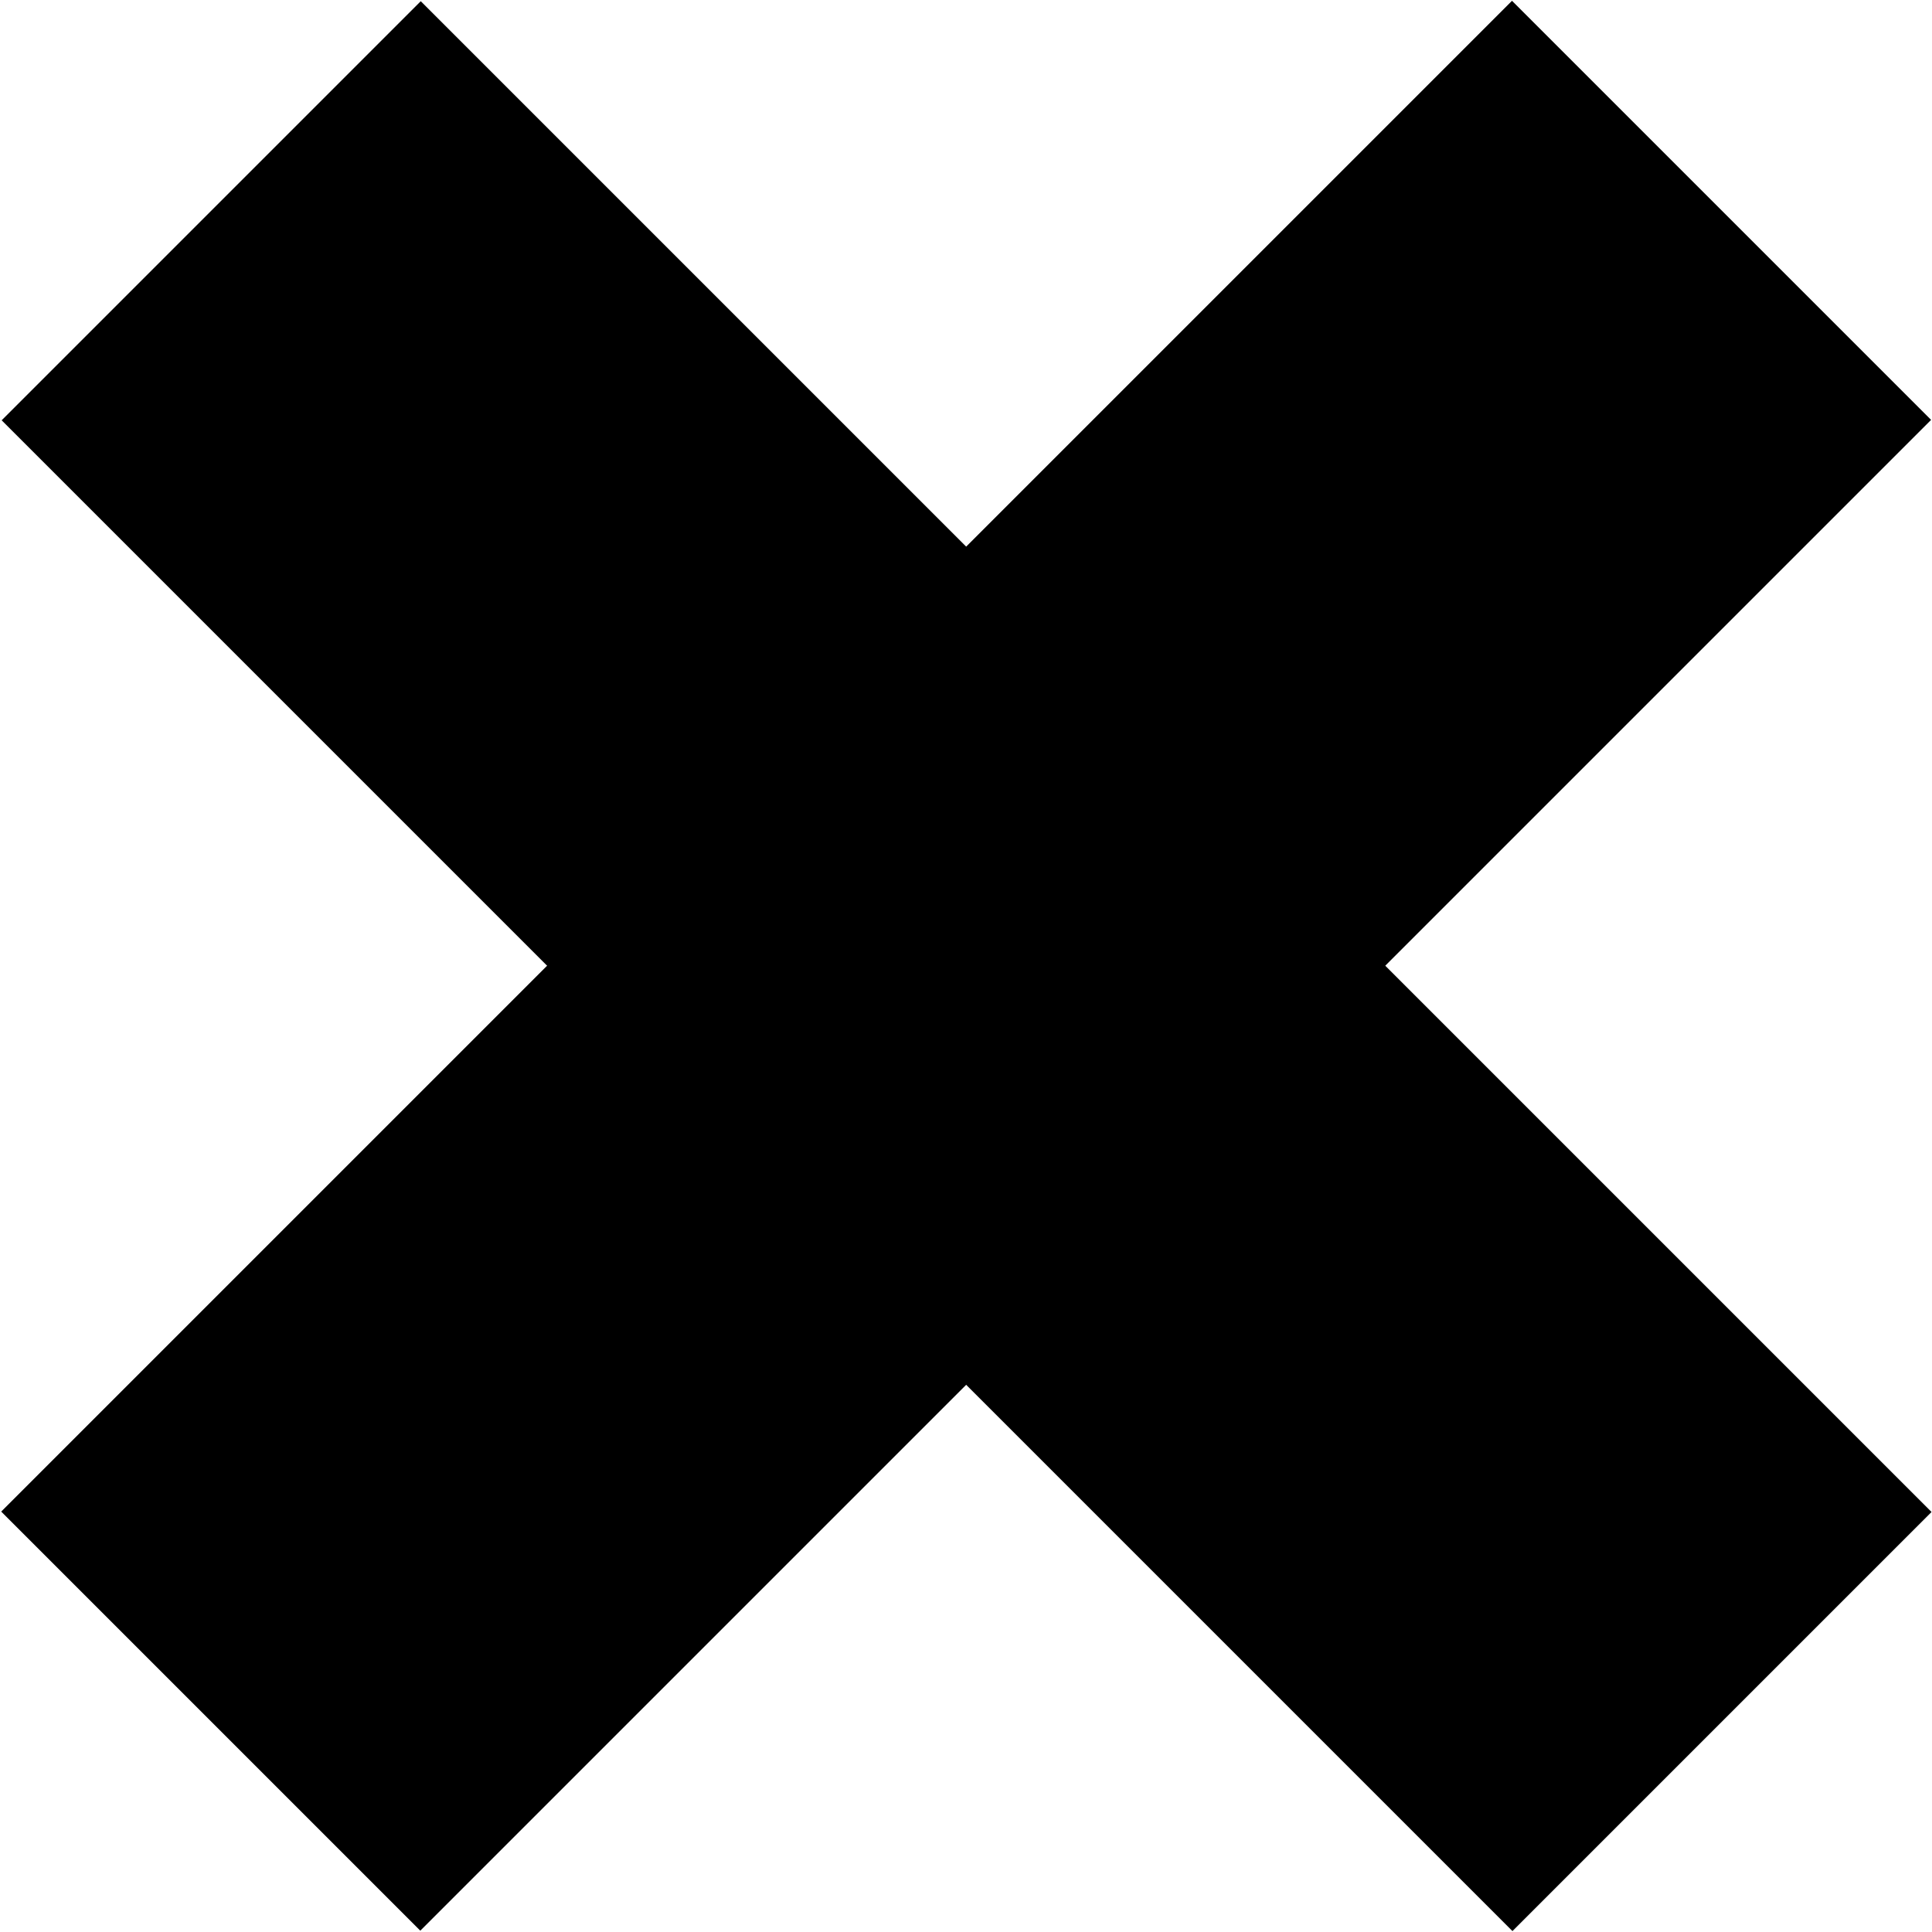
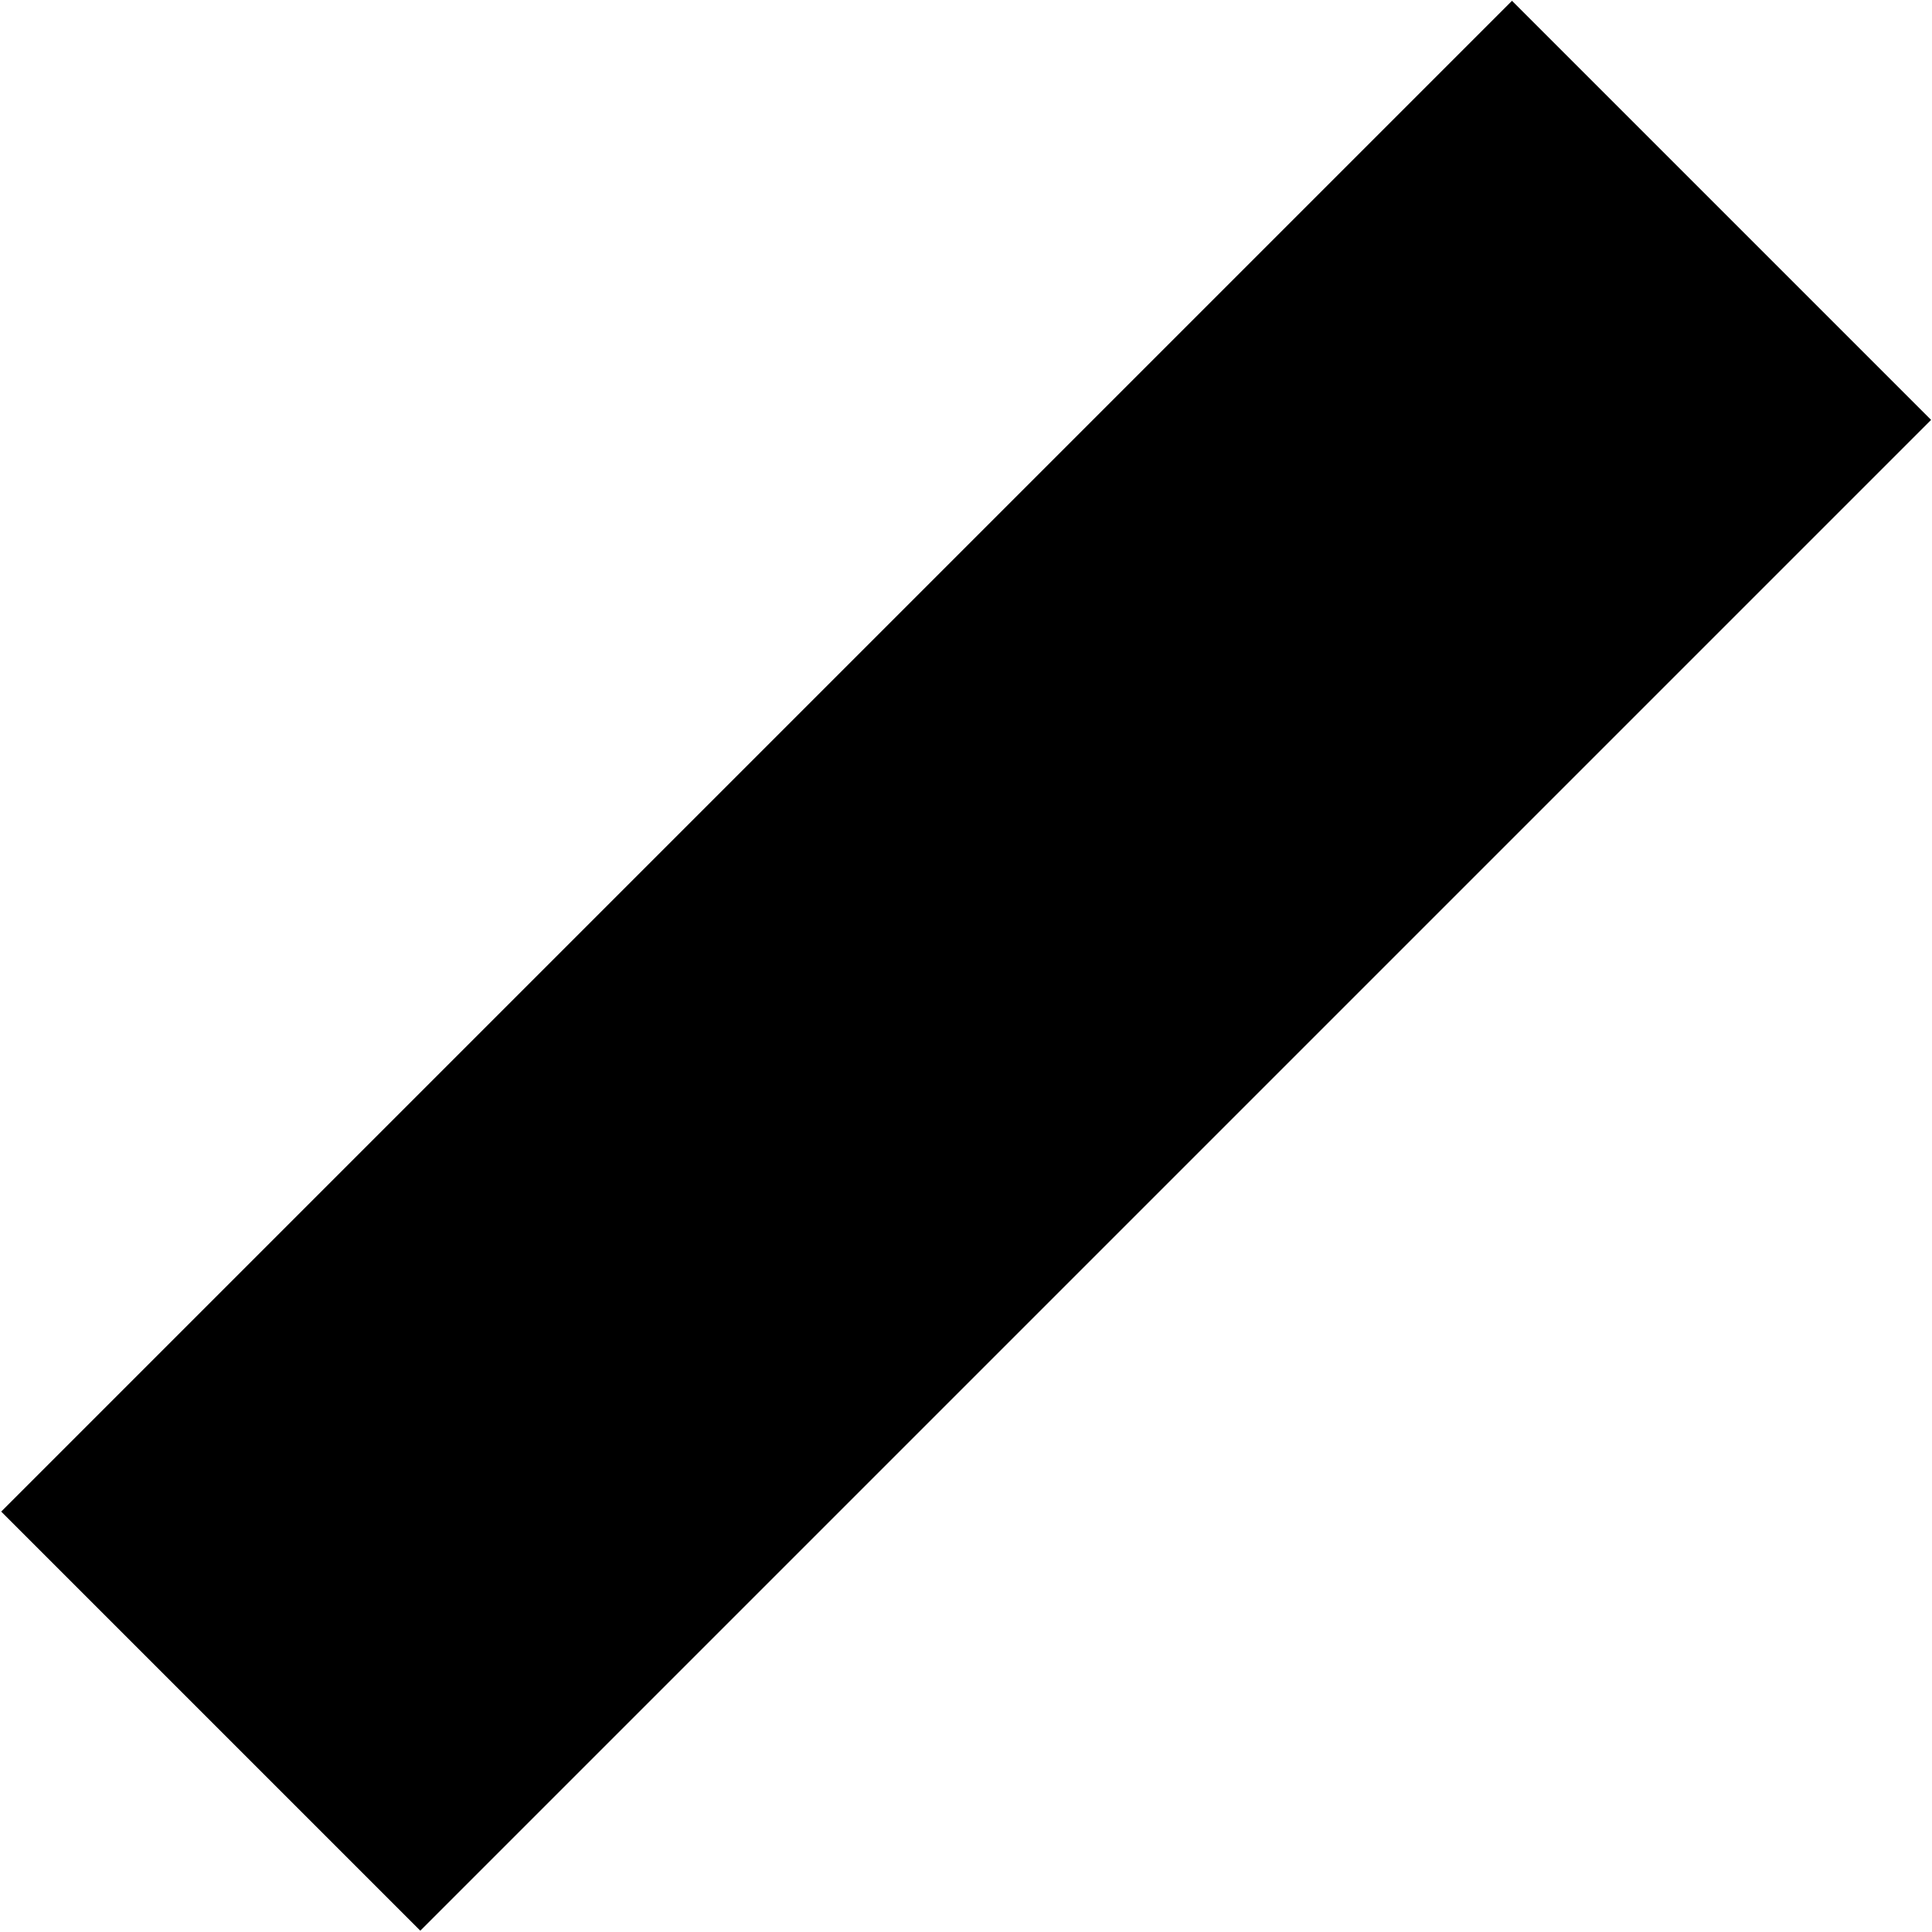
<svg xmlns="http://www.w3.org/2000/svg" version="1.1" id="Calque_1" x="0px" y="0px" viewBox="0 0 52.8 52.8" style="enable-background:new 0 0 52.8 52.8;" xml:space="preserve">
  <g>
    <rect x="18.3" y="-2.8" transform="matrix(0.707 0.707 -0.707 0.707 26.404 -10.937)" width="16.2" height="58.4" />
-     <rect x="18.3" y="-2.8" transform="matrix(-0.707 0.707 -0.707 -0.707 63.746 26.404)" width="16.2" height="58.4" />
  </g>
</svg>